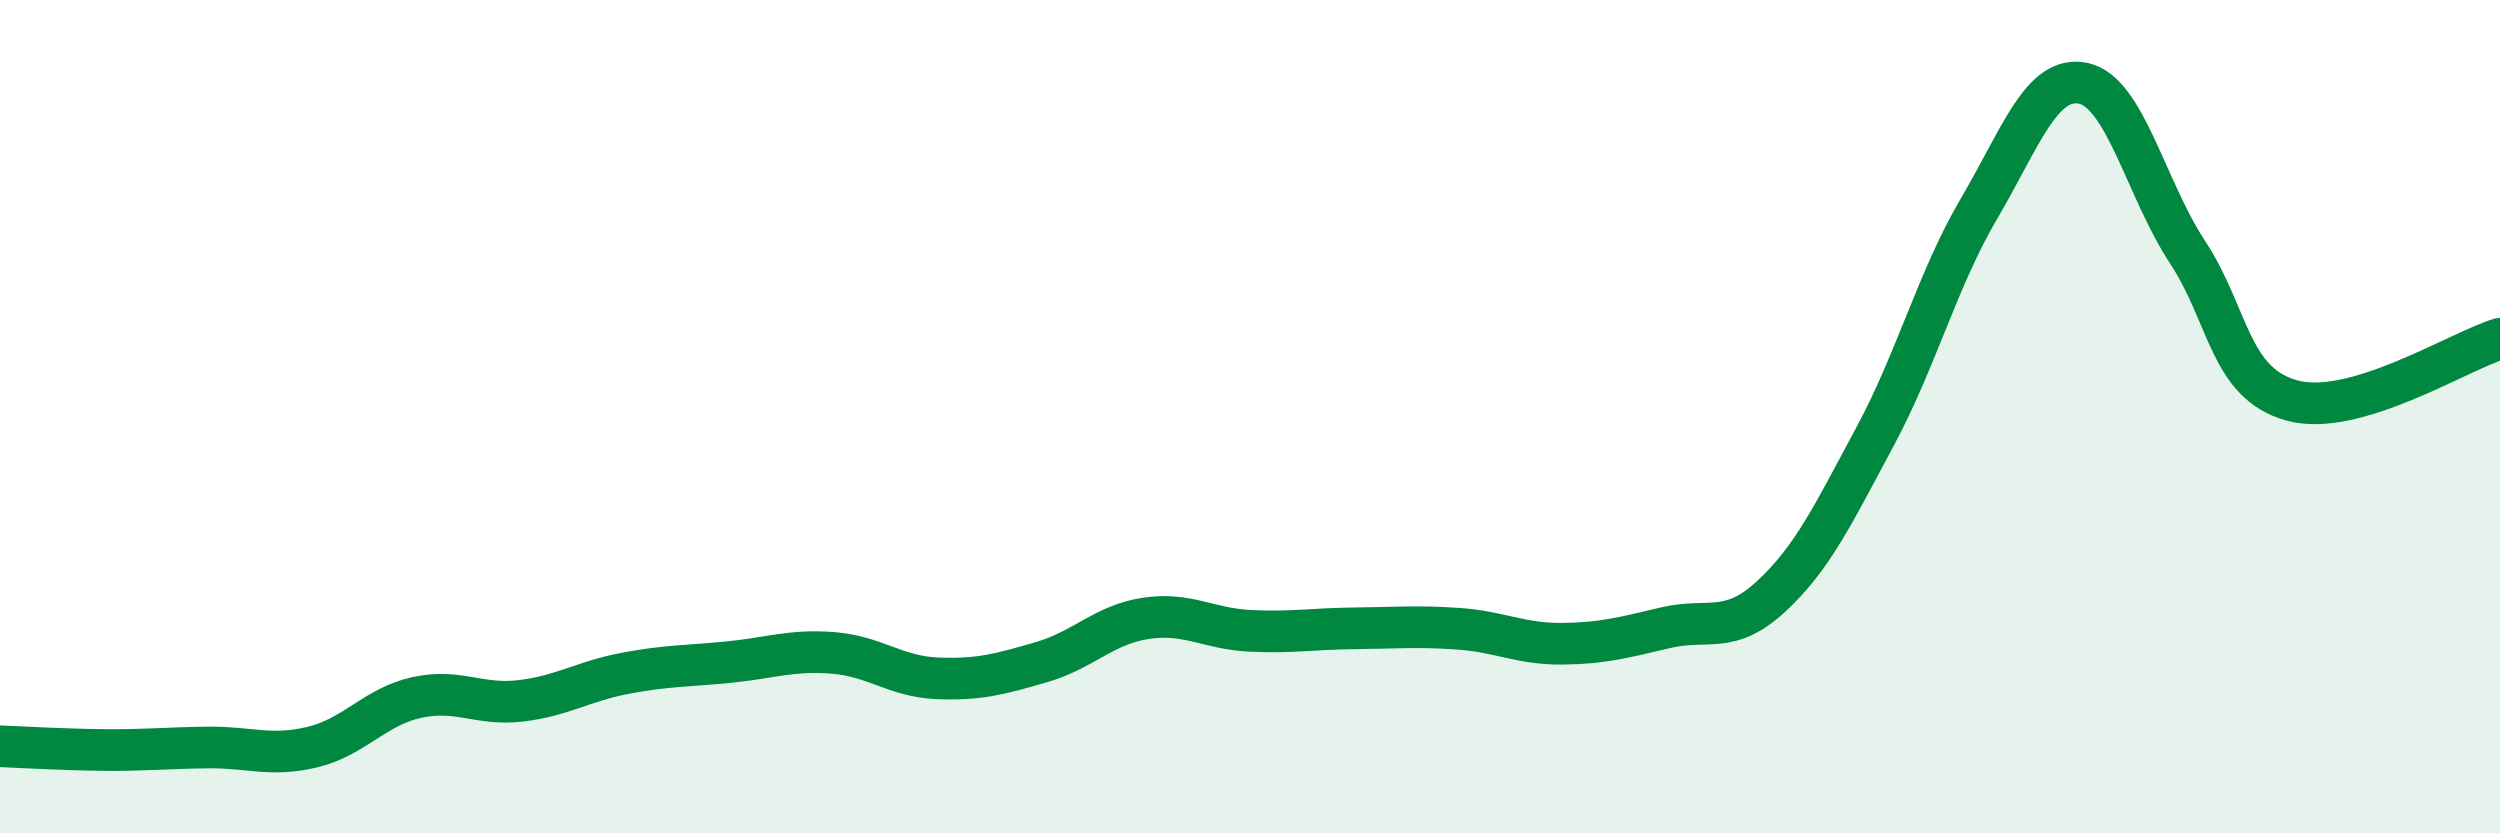
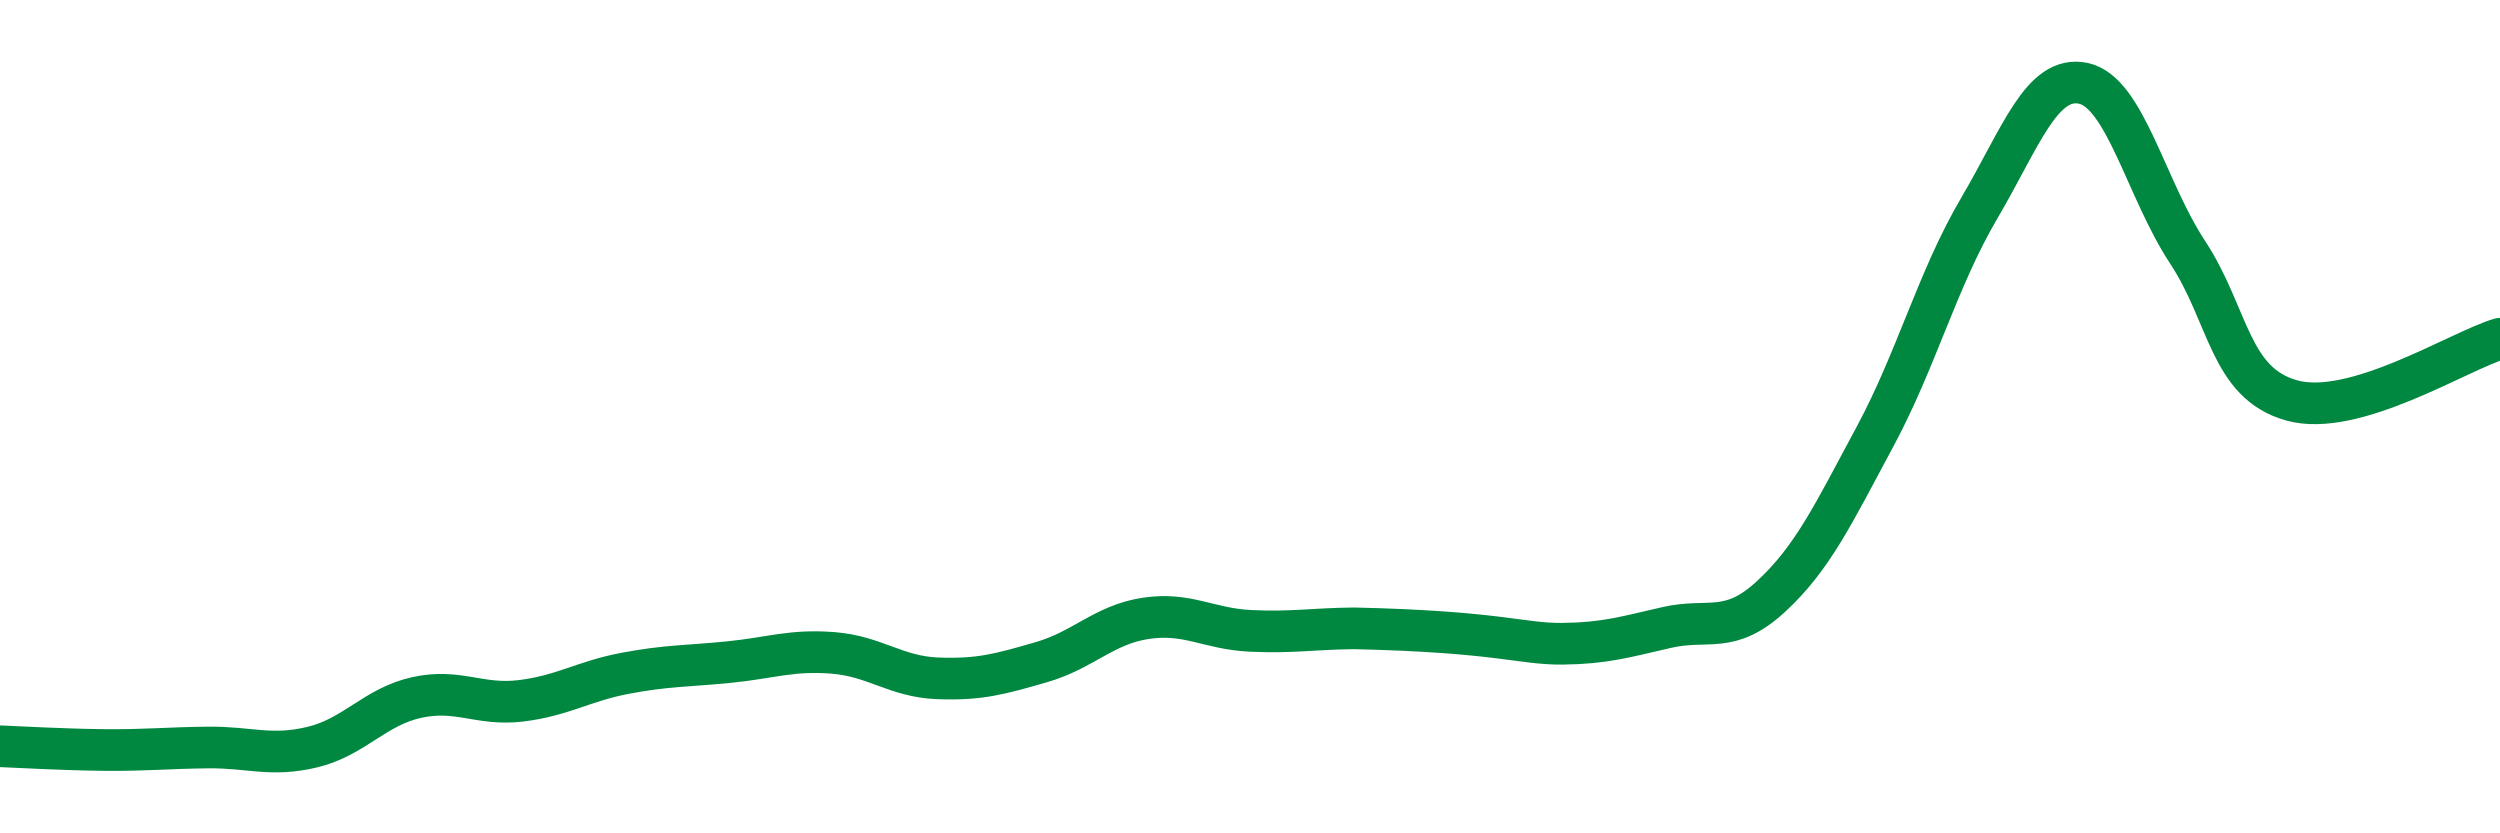
<svg xmlns="http://www.w3.org/2000/svg" width="60" height="20" viewBox="0 0 60 20">
-   <path d="M 0,17.91 C 0.5,17.93 1.5,17.99 2.5,18 C 3.5,18.01 4,17.95 5,17.94 C 6,17.93 6.5,18.17 7.5,17.93 C 8.5,17.69 9,16.96 10,16.74 C 11,16.52 11.5,16.94 12.5,16.82 C 13.5,16.7 14,16.35 15,16.16 C 16,15.97 16.5,15.99 17.5,15.89 C 18.5,15.79 19,15.59 20,15.67 C 21,15.75 21.5,16.24 22.5,16.28 C 23.5,16.32 24,16.18 25,15.89 C 26,15.6 26.5,14.99 27.5,14.84 C 28.5,14.69 29,15.09 30,15.14 C 31,15.19 31.5,15.09 32.5,15.08 C 33.5,15.07 34,15.02 35,15.09 C 36,15.16 36.5,15.46 37.5,15.45 C 38.5,15.44 39,15.29 40,15.06 C 41,14.83 41.5,15.24 42.5,14.32 C 43.5,13.4 44,12.34 45,10.48 C 46,8.62 46.5,6.7 47.5,5 C 48.5,3.3 49,1.79 50,2 C 51,2.21 51.5,4.53 52.5,6.05 C 53.5,7.57 53.5,9.19 55,9.61 C 56.5,10.03 59,8.43 60,8.13L60 20L0 20Z" fill="#008740" opacity="0.1" stroke-linecap="round" stroke-linejoin="round" />
-   <path d="M 0,17.91 C 0.5,17.93 1.5,17.99 2.5,18 C 3.5,18.01 4,17.95 5,17.94 C 6,17.93 6.5,18.17 7.5,17.93 C 8.5,17.69 9,16.96 10,16.74 C 11,16.52 11.5,16.94 12.5,16.82 C 13.5,16.7 14,16.35 15,16.16 C 16,15.97 16.5,15.99 17.5,15.89 C 18.5,15.79 19,15.59 20,15.67 C 21,15.75 21.5,16.24 22.5,16.28 C 23.5,16.32 24,16.18 25,15.89 C 26,15.6 26.5,14.99 27.5,14.84 C 28.5,14.69 29,15.09 30,15.14 C 31,15.19 31.5,15.09 32.5,15.08 C 33.5,15.07 34,15.02 35,15.09 C 36,15.16 36.5,15.46 37.5,15.45 C 38.5,15.44 39,15.29 40,15.06 C 41,14.83 41.5,15.24 42.5,14.32 C 43.5,13.4 44,12.34 45,10.48 C 46,8.62 46.5,6.7 47.5,5 C 48.5,3.3 49,1.79 50,2 C 51,2.21 51.5,4.53 52.5,6.05 C 53.5,7.57 53.5,9.19 55,9.61 C 56.5,10.03 59,8.43 60,8.13" stroke="#008740" stroke-width="1" fill="none" stroke-linecap="round" stroke-linejoin="round" />
+   <path d="M 0,17.91 C 0.5,17.93 1.5,17.99 2.5,18 C 3.5,18.01 4,17.95 5,17.94 C 6,17.93 6.5,18.17 7.5,17.93 C 8.5,17.69 9,16.96 10,16.74 C 11,16.52 11.5,16.94 12.5,16.82 C 13.5,16.7 14,16.35 15,16.16 C 16,15.97 16.5,15.99 17.5,15.89 C 18.5,15.79 19,15.59 20,15.67 C 21,15.75 21.5,16.24 22.5,16.28 C 23.5,16.32 24,16.18 25,15.89 C 26,15.6 26.5,14.99 27.5,14.84 C 28.5,14.69 29,15.09 30,15.14 C 31,15.19 31.5,15.09 32.5,15.08 C 36,15.16 36.5,15.46 37.5,15.45 C 38.5,15.44 39,15.29 40,15.06 C 41,14.83 41.5,15.24 42.5,14.32 C 43.5,13.4 44,12.34 45,10.48 C 46,8.62 46.5,6.7 47.5,5 C 48.5,3.3 49,1.79 50,2 C 51,2.21 51.5,4.53 52.5,6.05 C 53.5,7.57 53.5,9.19 55,9.61 C 56.5,10.03 59,8.43 60,8.13" stroke="#008740" stroke-width="1" fill="none" stroke-linecap="round" stroke-linejoin="round" />
</svg>